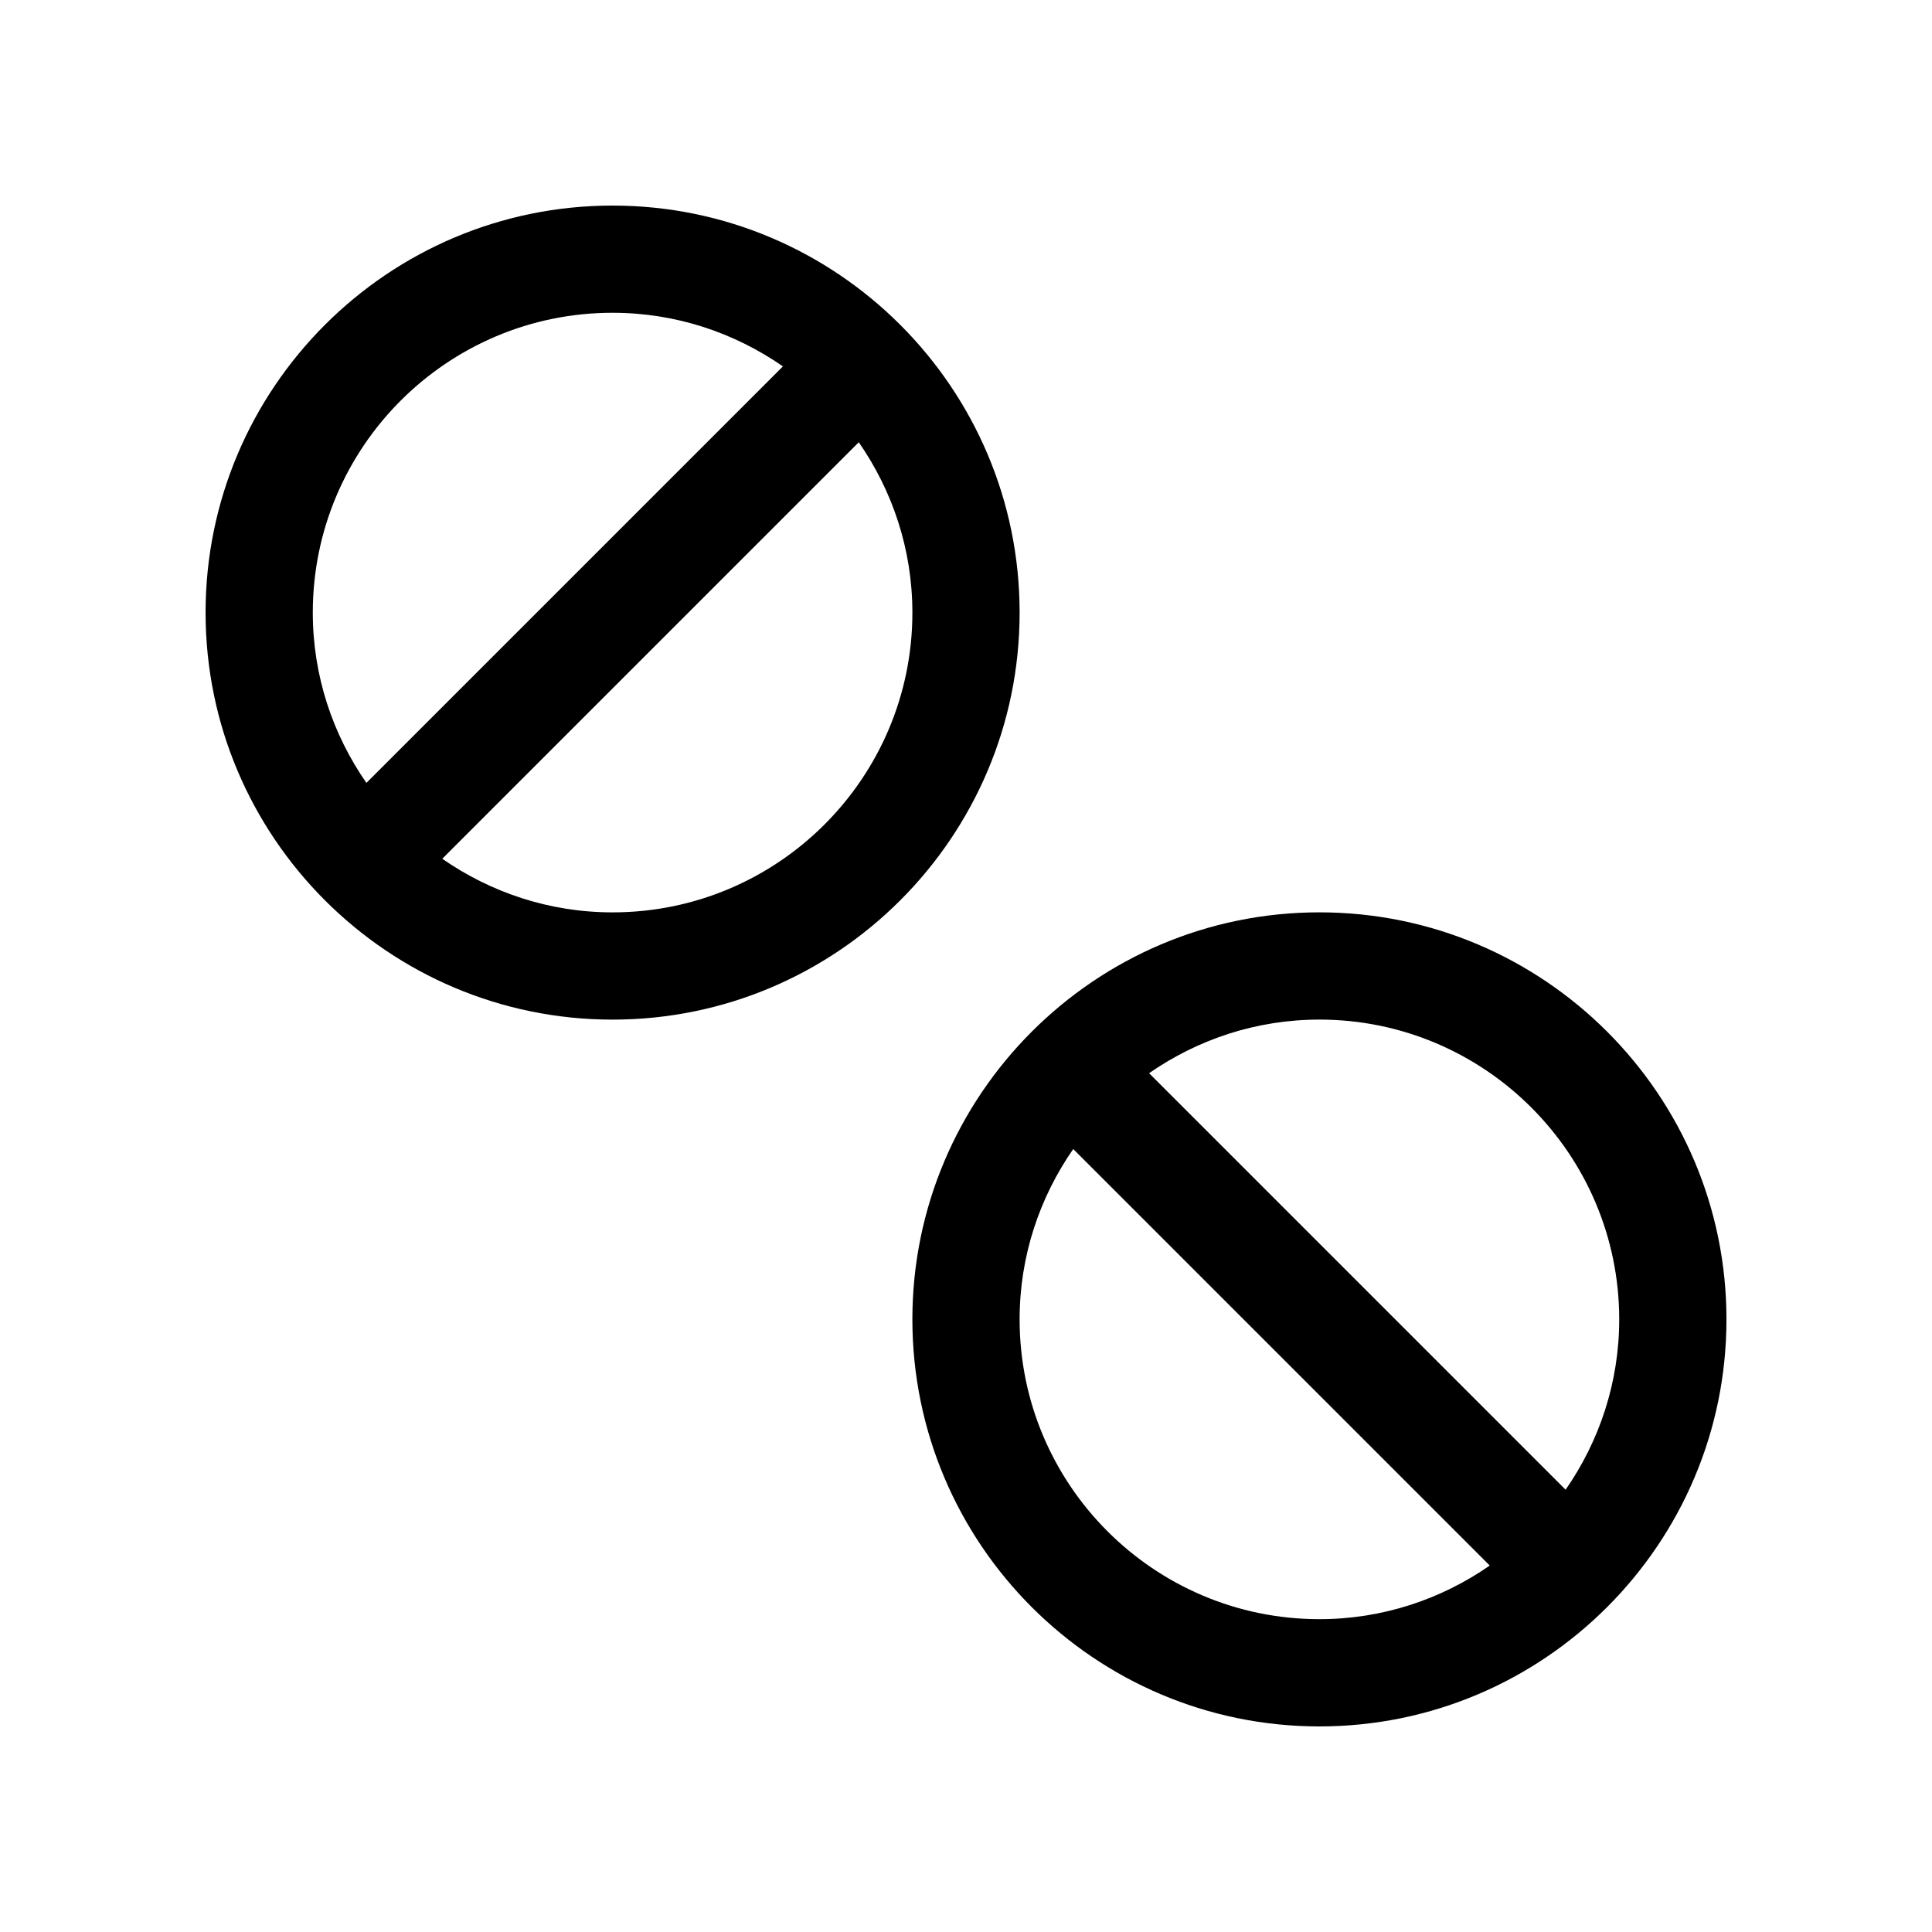
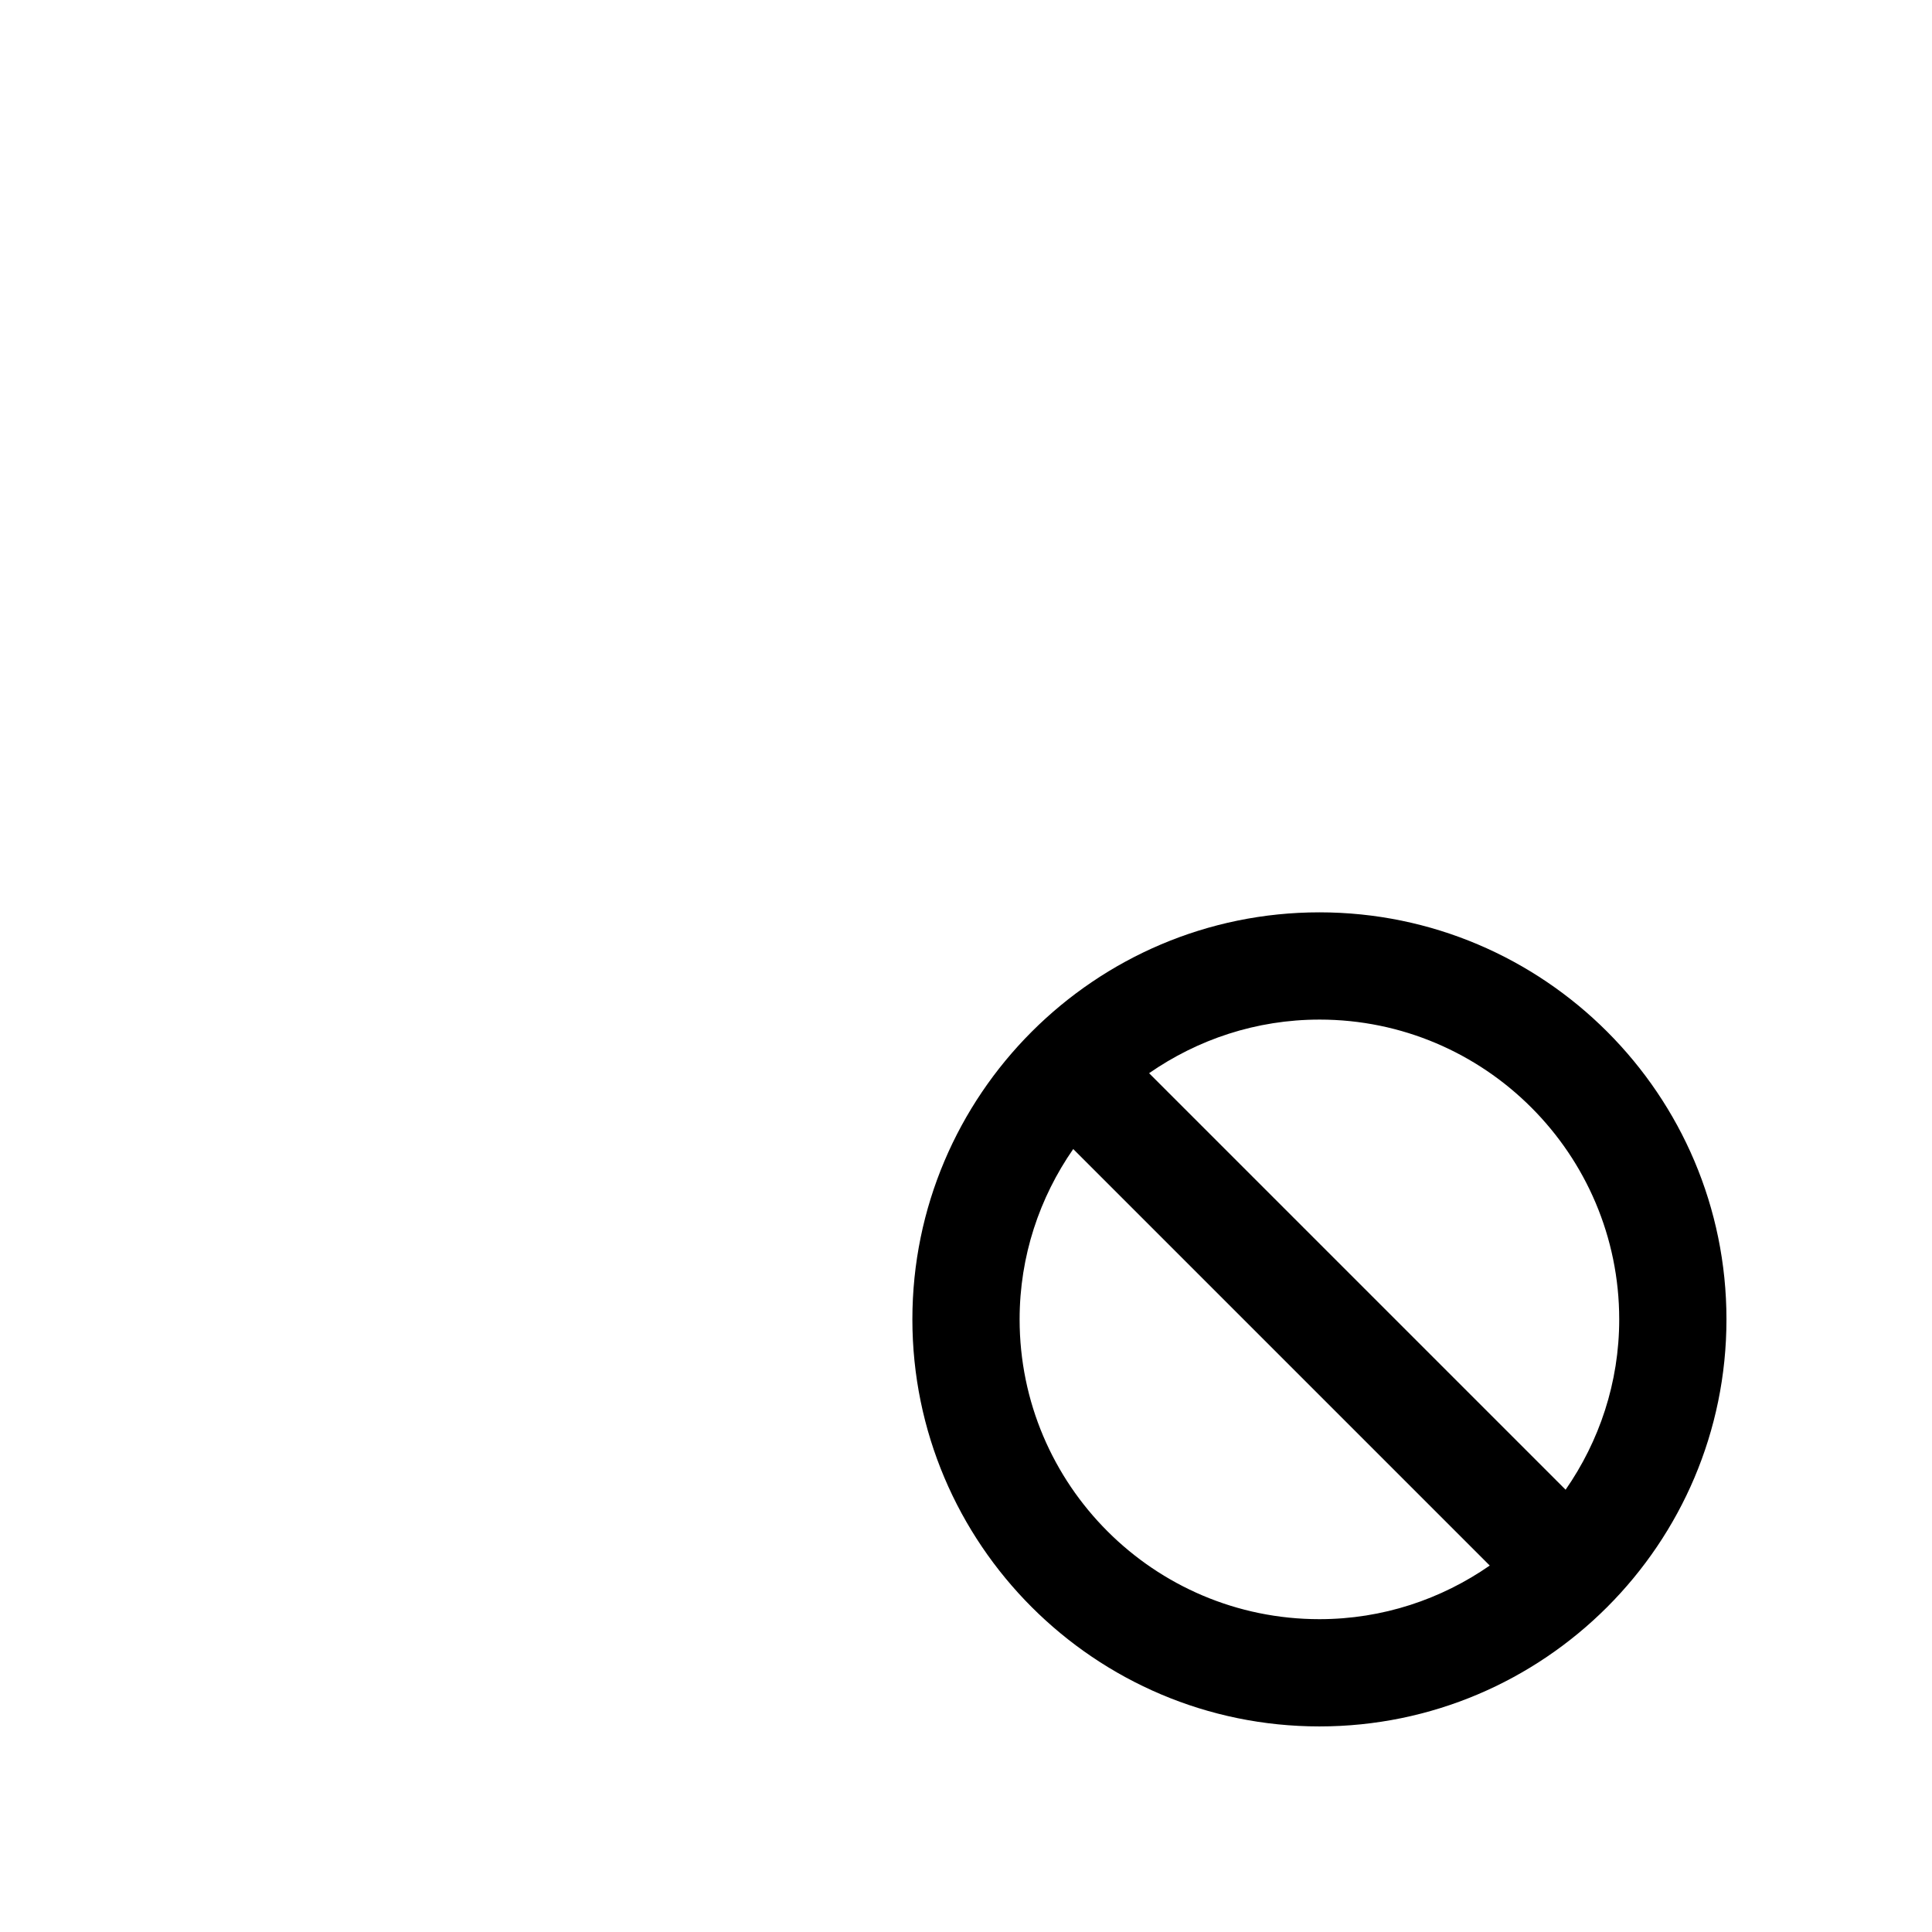
<svg xmlns="http://www.w3.org/2000/svg" fill="#000000" width="800px" height="800px" version="1.1" viewBox="144 144 512 512">
  <g>
-     <path d="m306.34 414.21c59.5 0 107.87-48.367 107.87-107.87s-48.367-107.86-107.87-107.86-107.86 48.363-107.86 107.86 48.363 107.87 107.86 107.87zm79.453-107.87c0 43.832-35.621 79.449-79.449 79.449-16.777 0-32.293-5.289-45.141-14.207l110.38-110.38c8.914 12.848 14.207 28.363 14.207 45.141zm-79.453-79.449c16.777 0 32.293 5.289 45.141 14.207l-110.38 110.38c-8.918-12.848-14.207-28.363-14.207-45.141 0-43.832 35.617-79.449 79.449-79.449z" />
    <path d="m493.66 601.52c59.5 0 107.87-48.367 107.87-107.87s-48.367-107.87-107.87-107.87-107.87 48.418-107.87 107.87c0.004 59.5 48.367 107.87 107.87 107.87zm0-187.32c43.832 0 79.449 35.668 79.449 79.449 0 16.777-5.289 32.293-14.207 45.141l-110.38-110.38c12.848-8.918 28.363-14.207 45.141-14.207zm-65.242 34.309 110.38 110.38c-12.848 8.918-28.363 14.207-45.141 14.207-43.832 0-79.449-35.621-79.449-79.449 0-16.777 5.289-32.293 14.207-45.141z" />
  </g>
</svg>